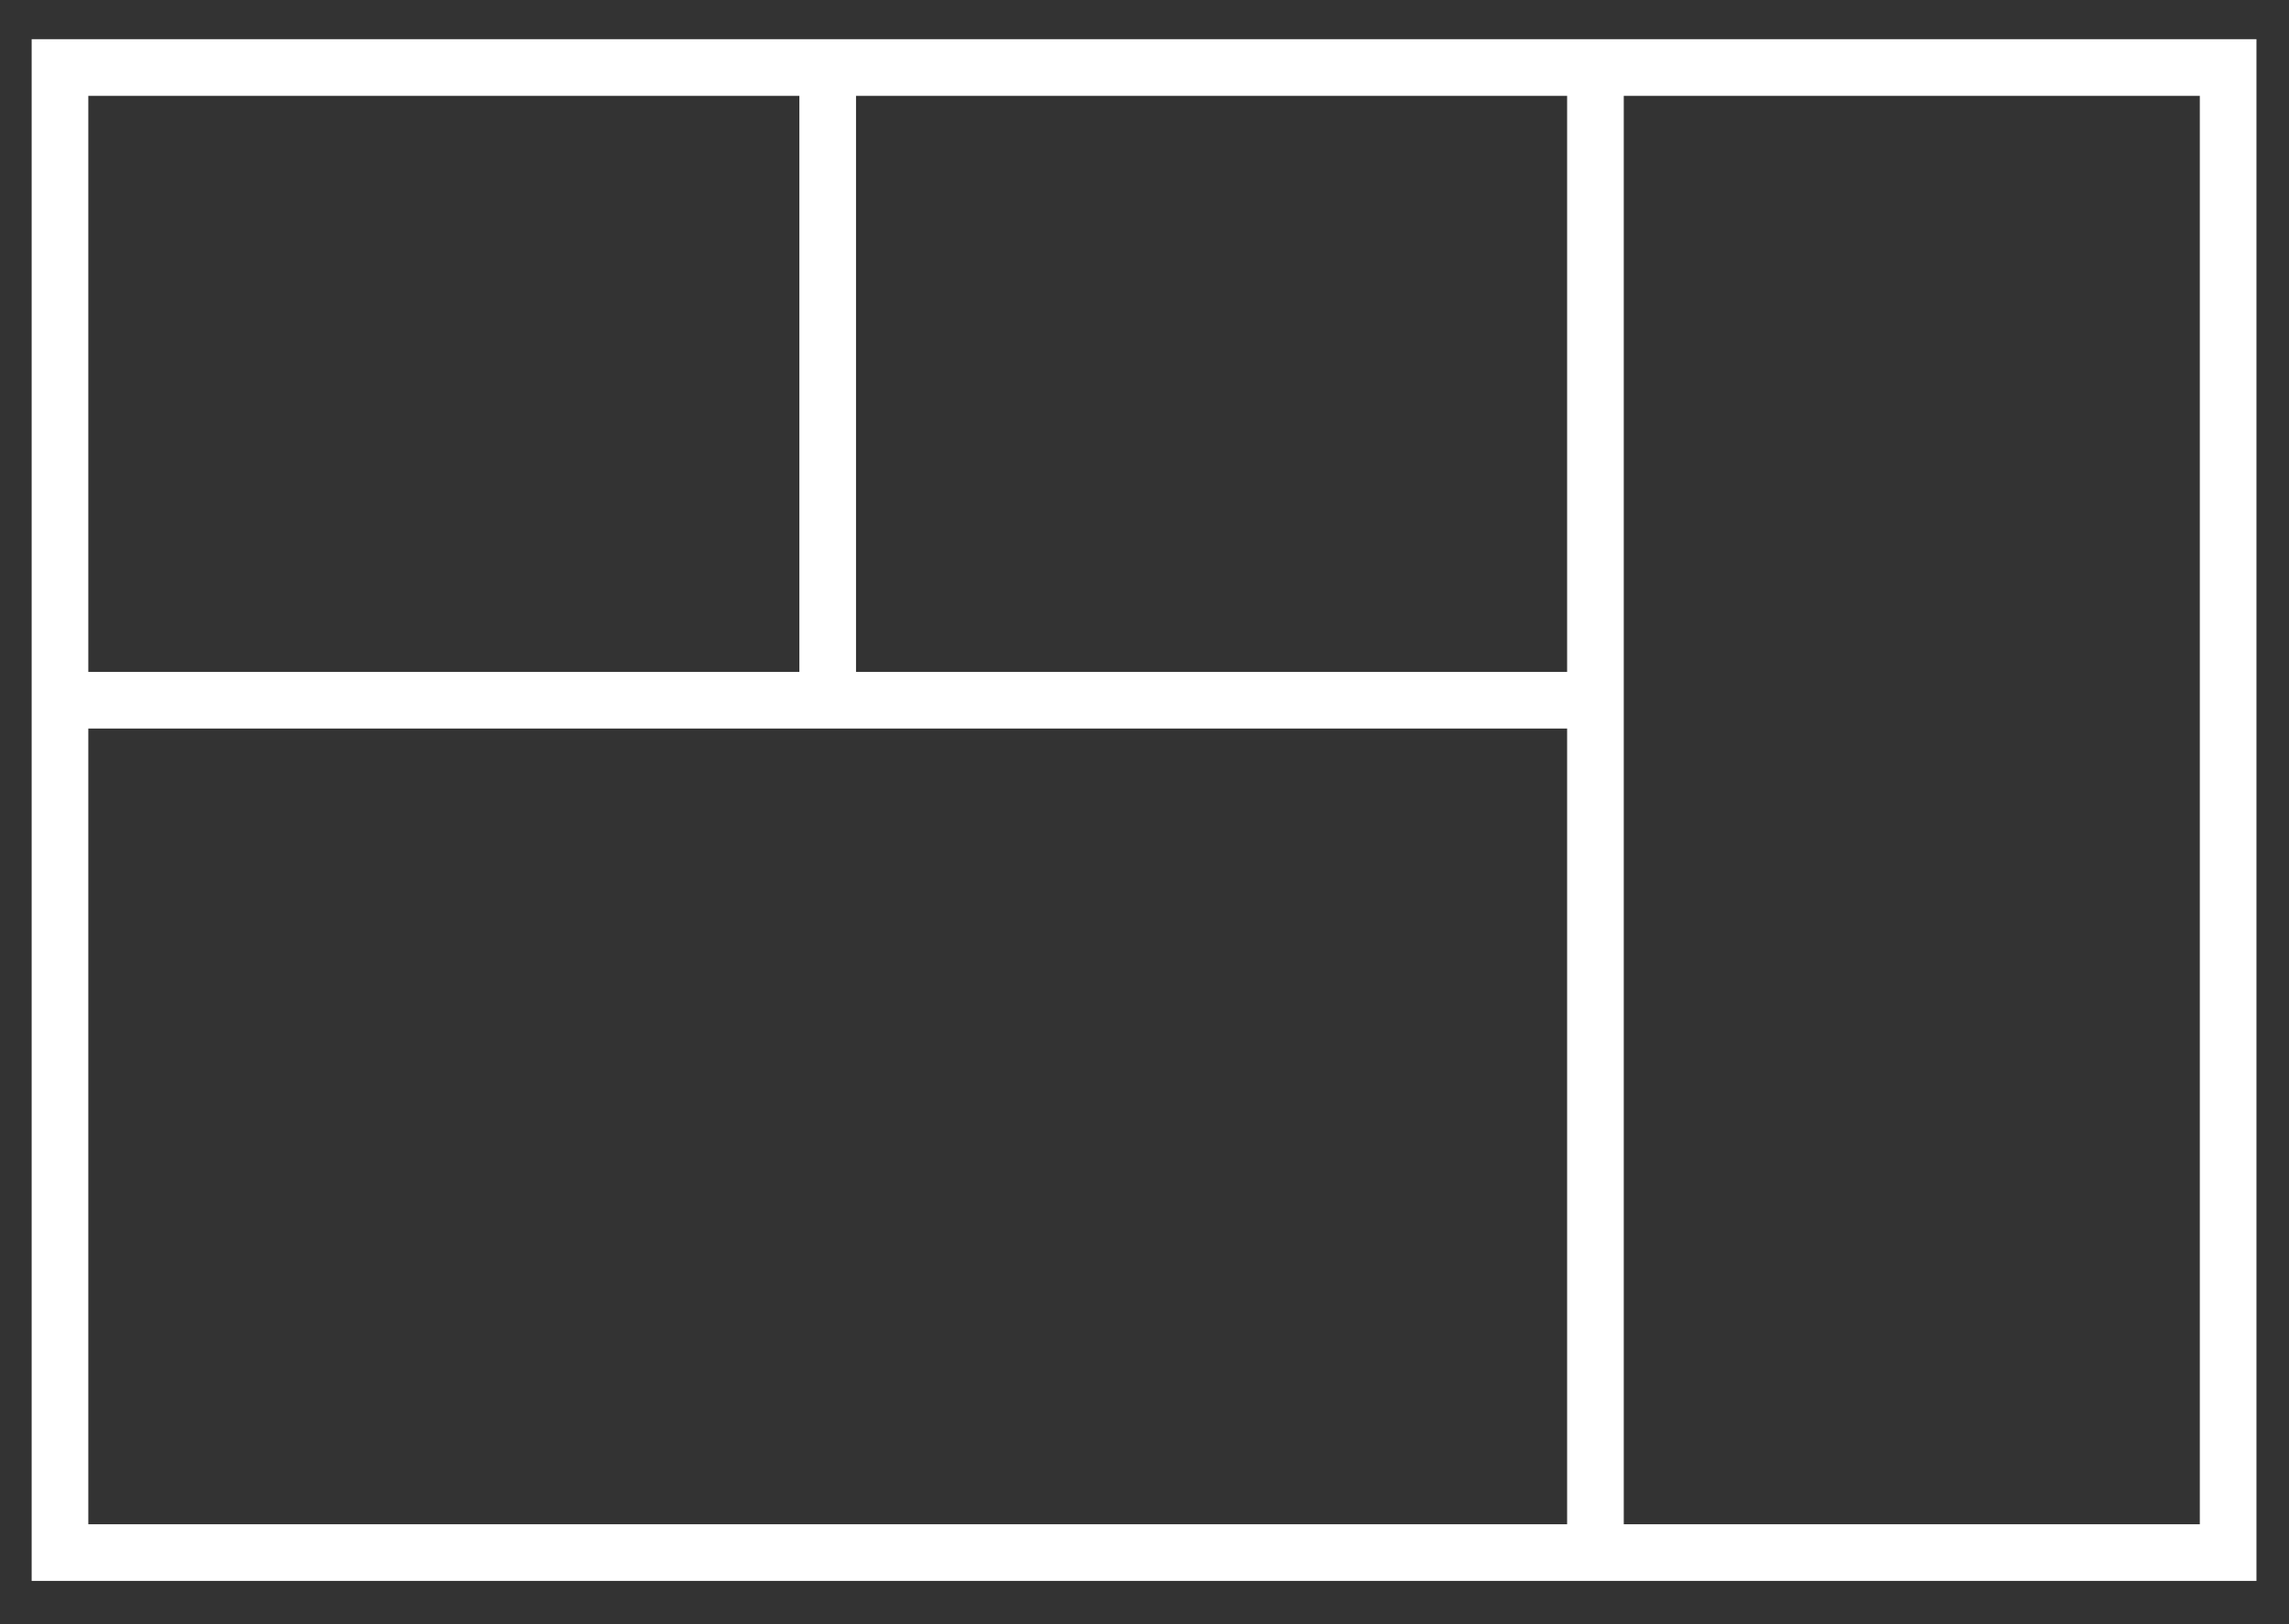
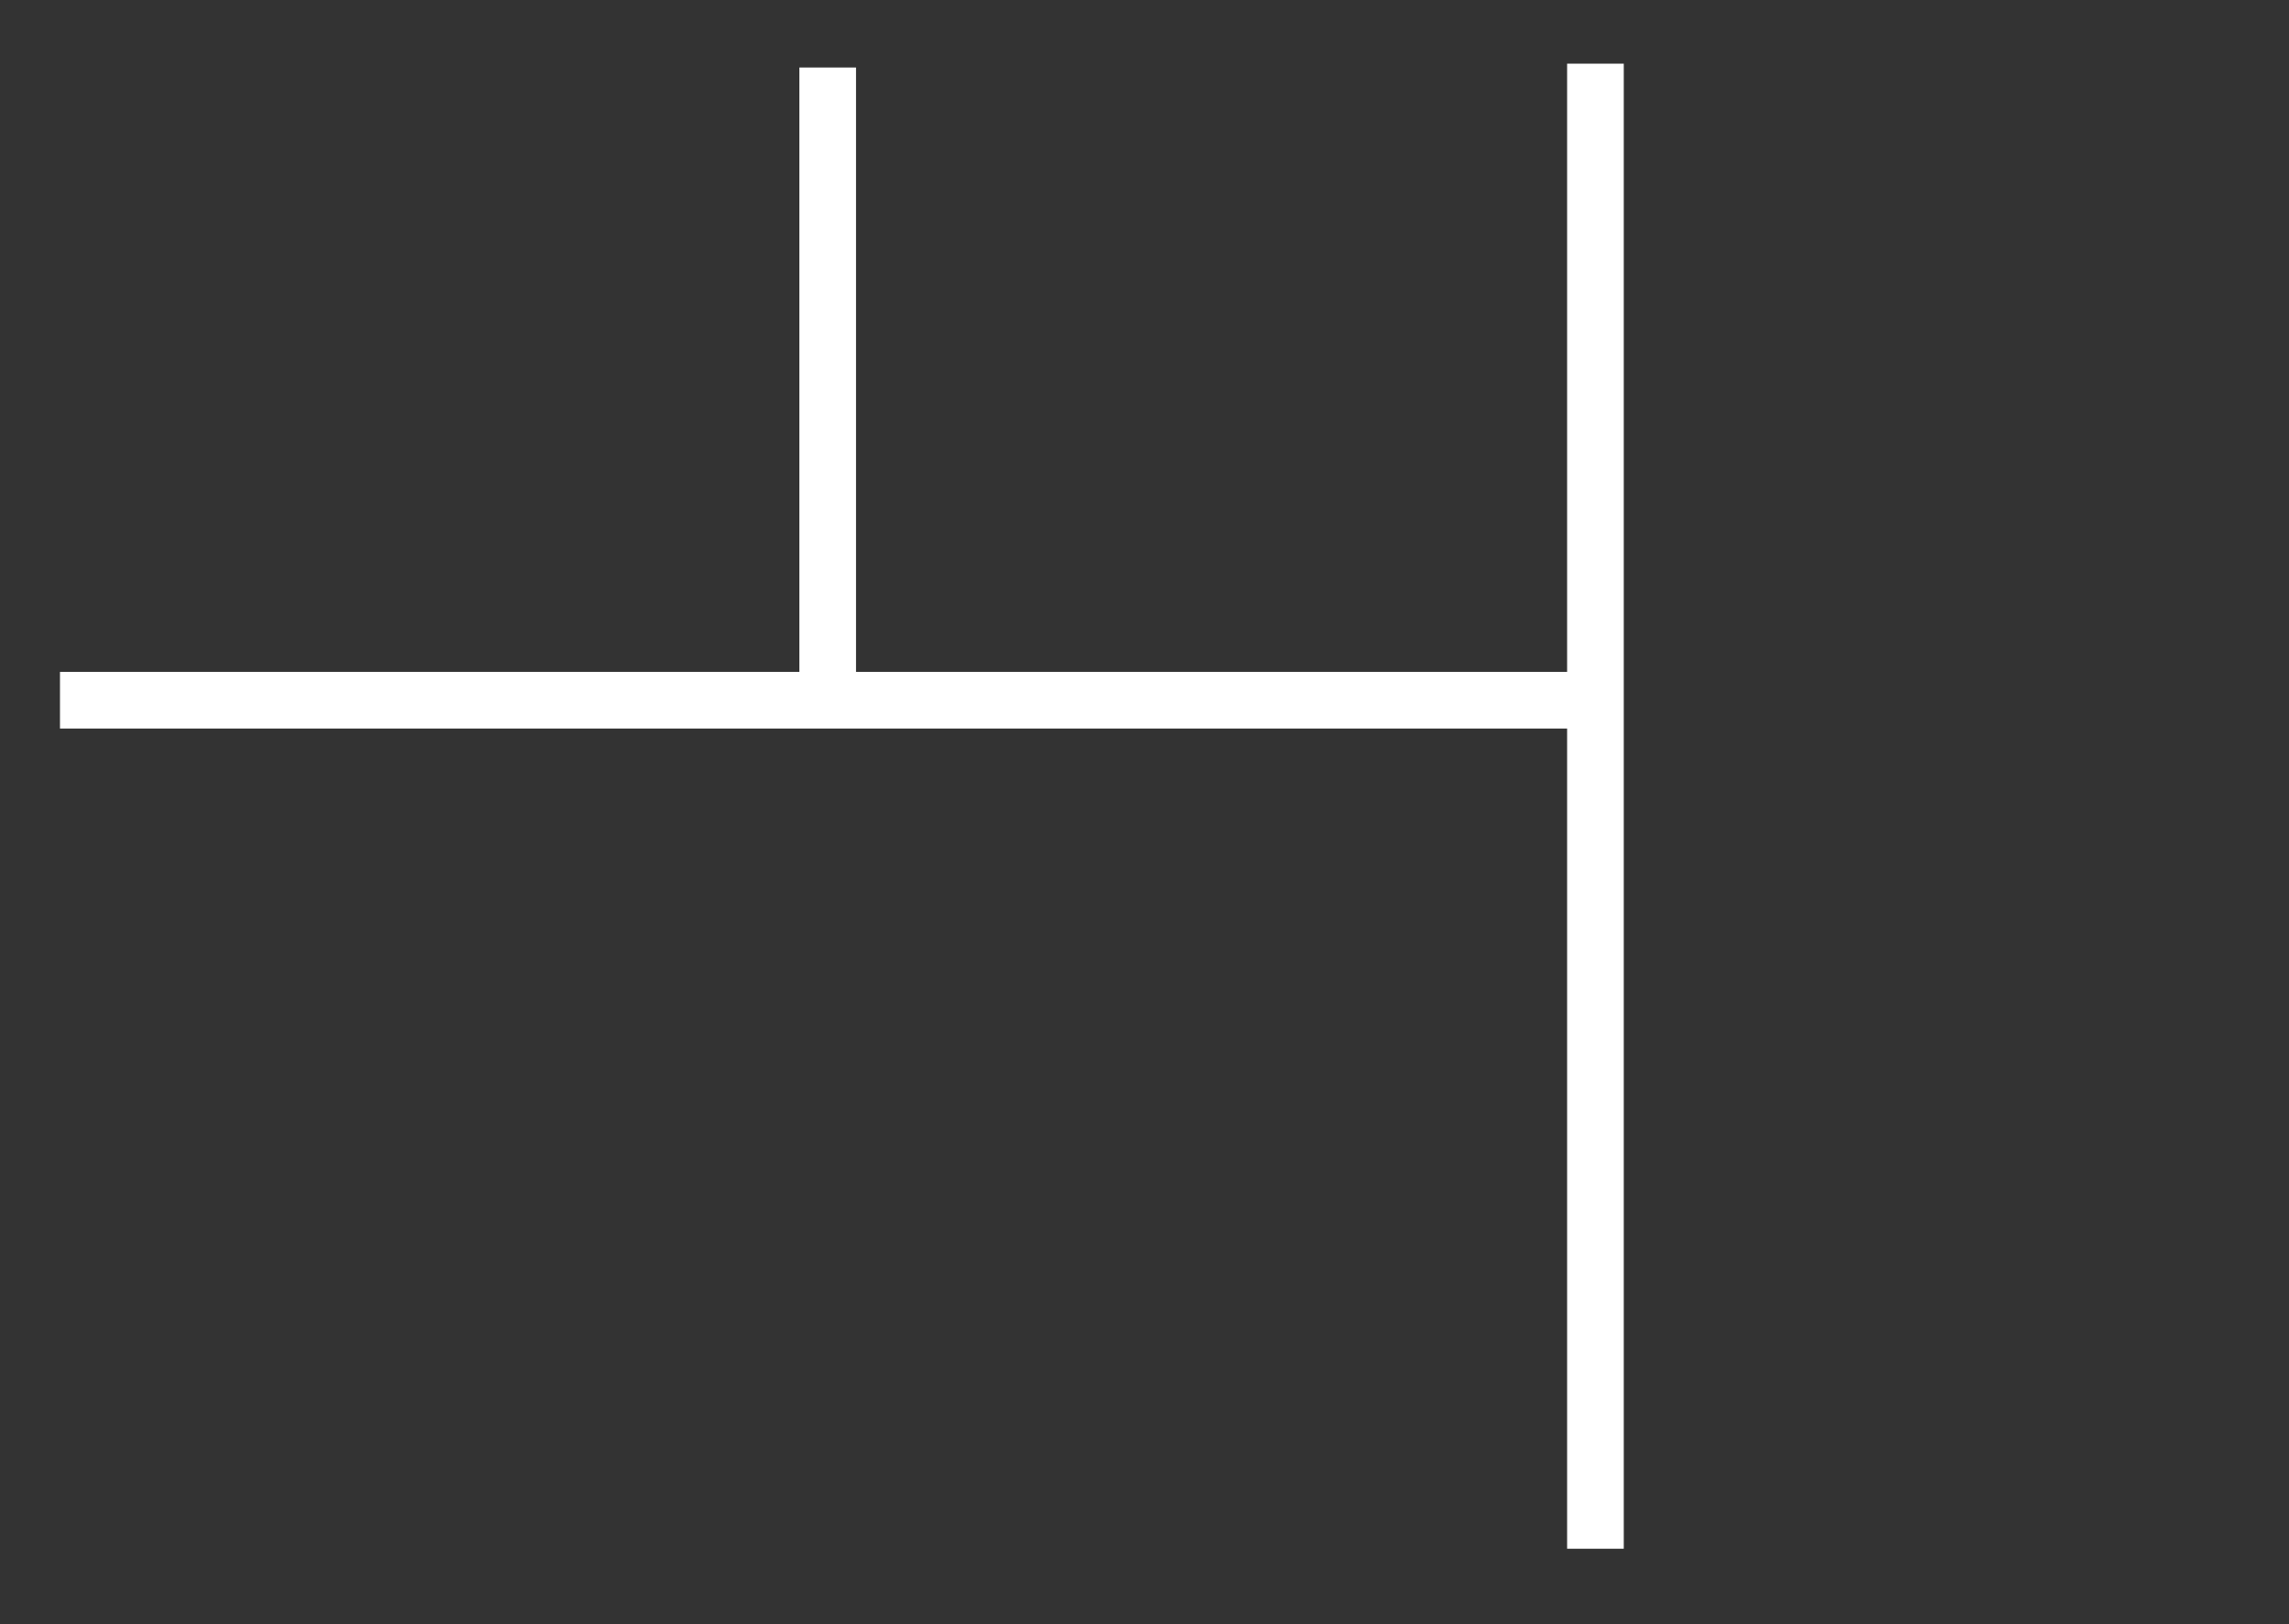
<svg xmlns="http://www.w3.org/2000/svg" id="Ebene_1" version="1.1" viewBox="0 0 80.822 57.359">
  <rect x="0" y="0" width="80.822" height="57.359" fill="#333333" stroke="none" />
-   <polygon points="78.673 54.829 2.118 54.829 2.118 22.272 2.118 2.384 78.673 2.384 78.673 54.829" style="fill: none; stroke: #fff; stroke-width: 2px;" />
  <line x1="56.061" y1="24.728" x2="2.118" y2="24.728" style="fill: none; stroke: #fff; stroke-width: 2px;" />
  <line x1="56.333" y1="2.248" x2="56.333" y2="54.693" style="fill: none; stroke: #fff; stroke-width: 2px;" />
  <line x1="29.225" y1="2.384" x2="29.225" y2="24.452" style="fill: none; stroke: #fff; stroke-width: 2px;" />
</svg>